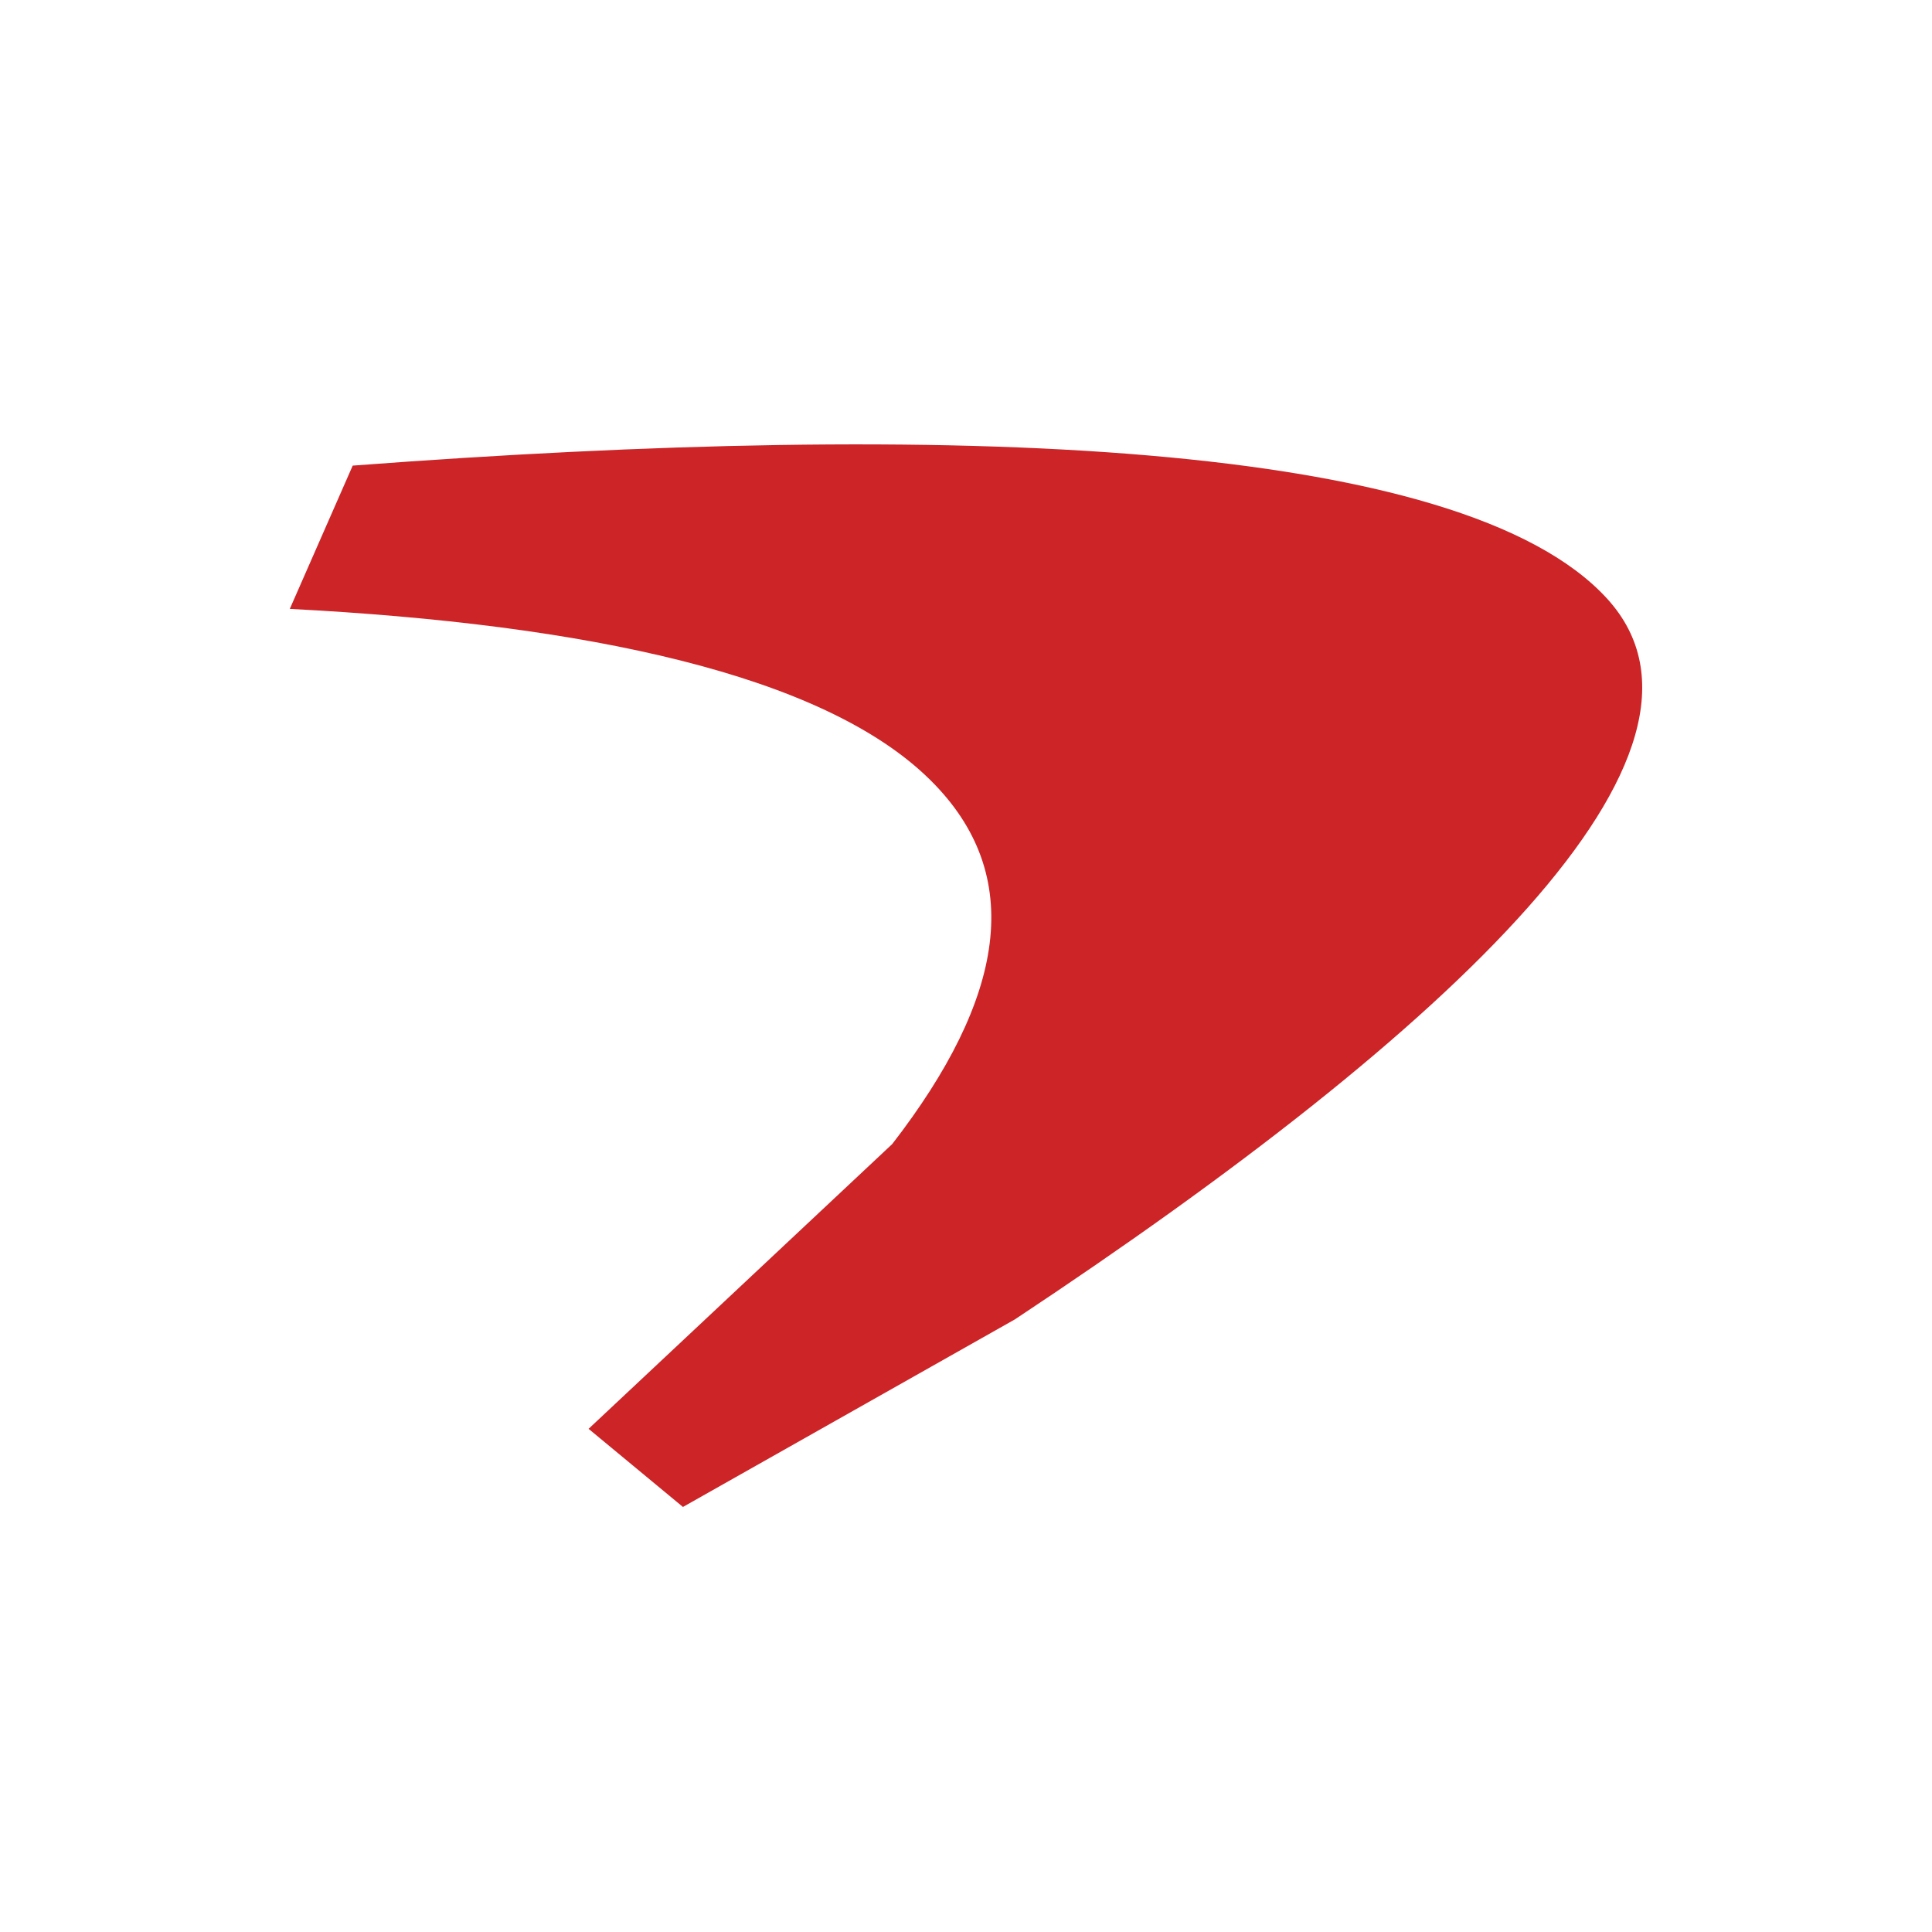
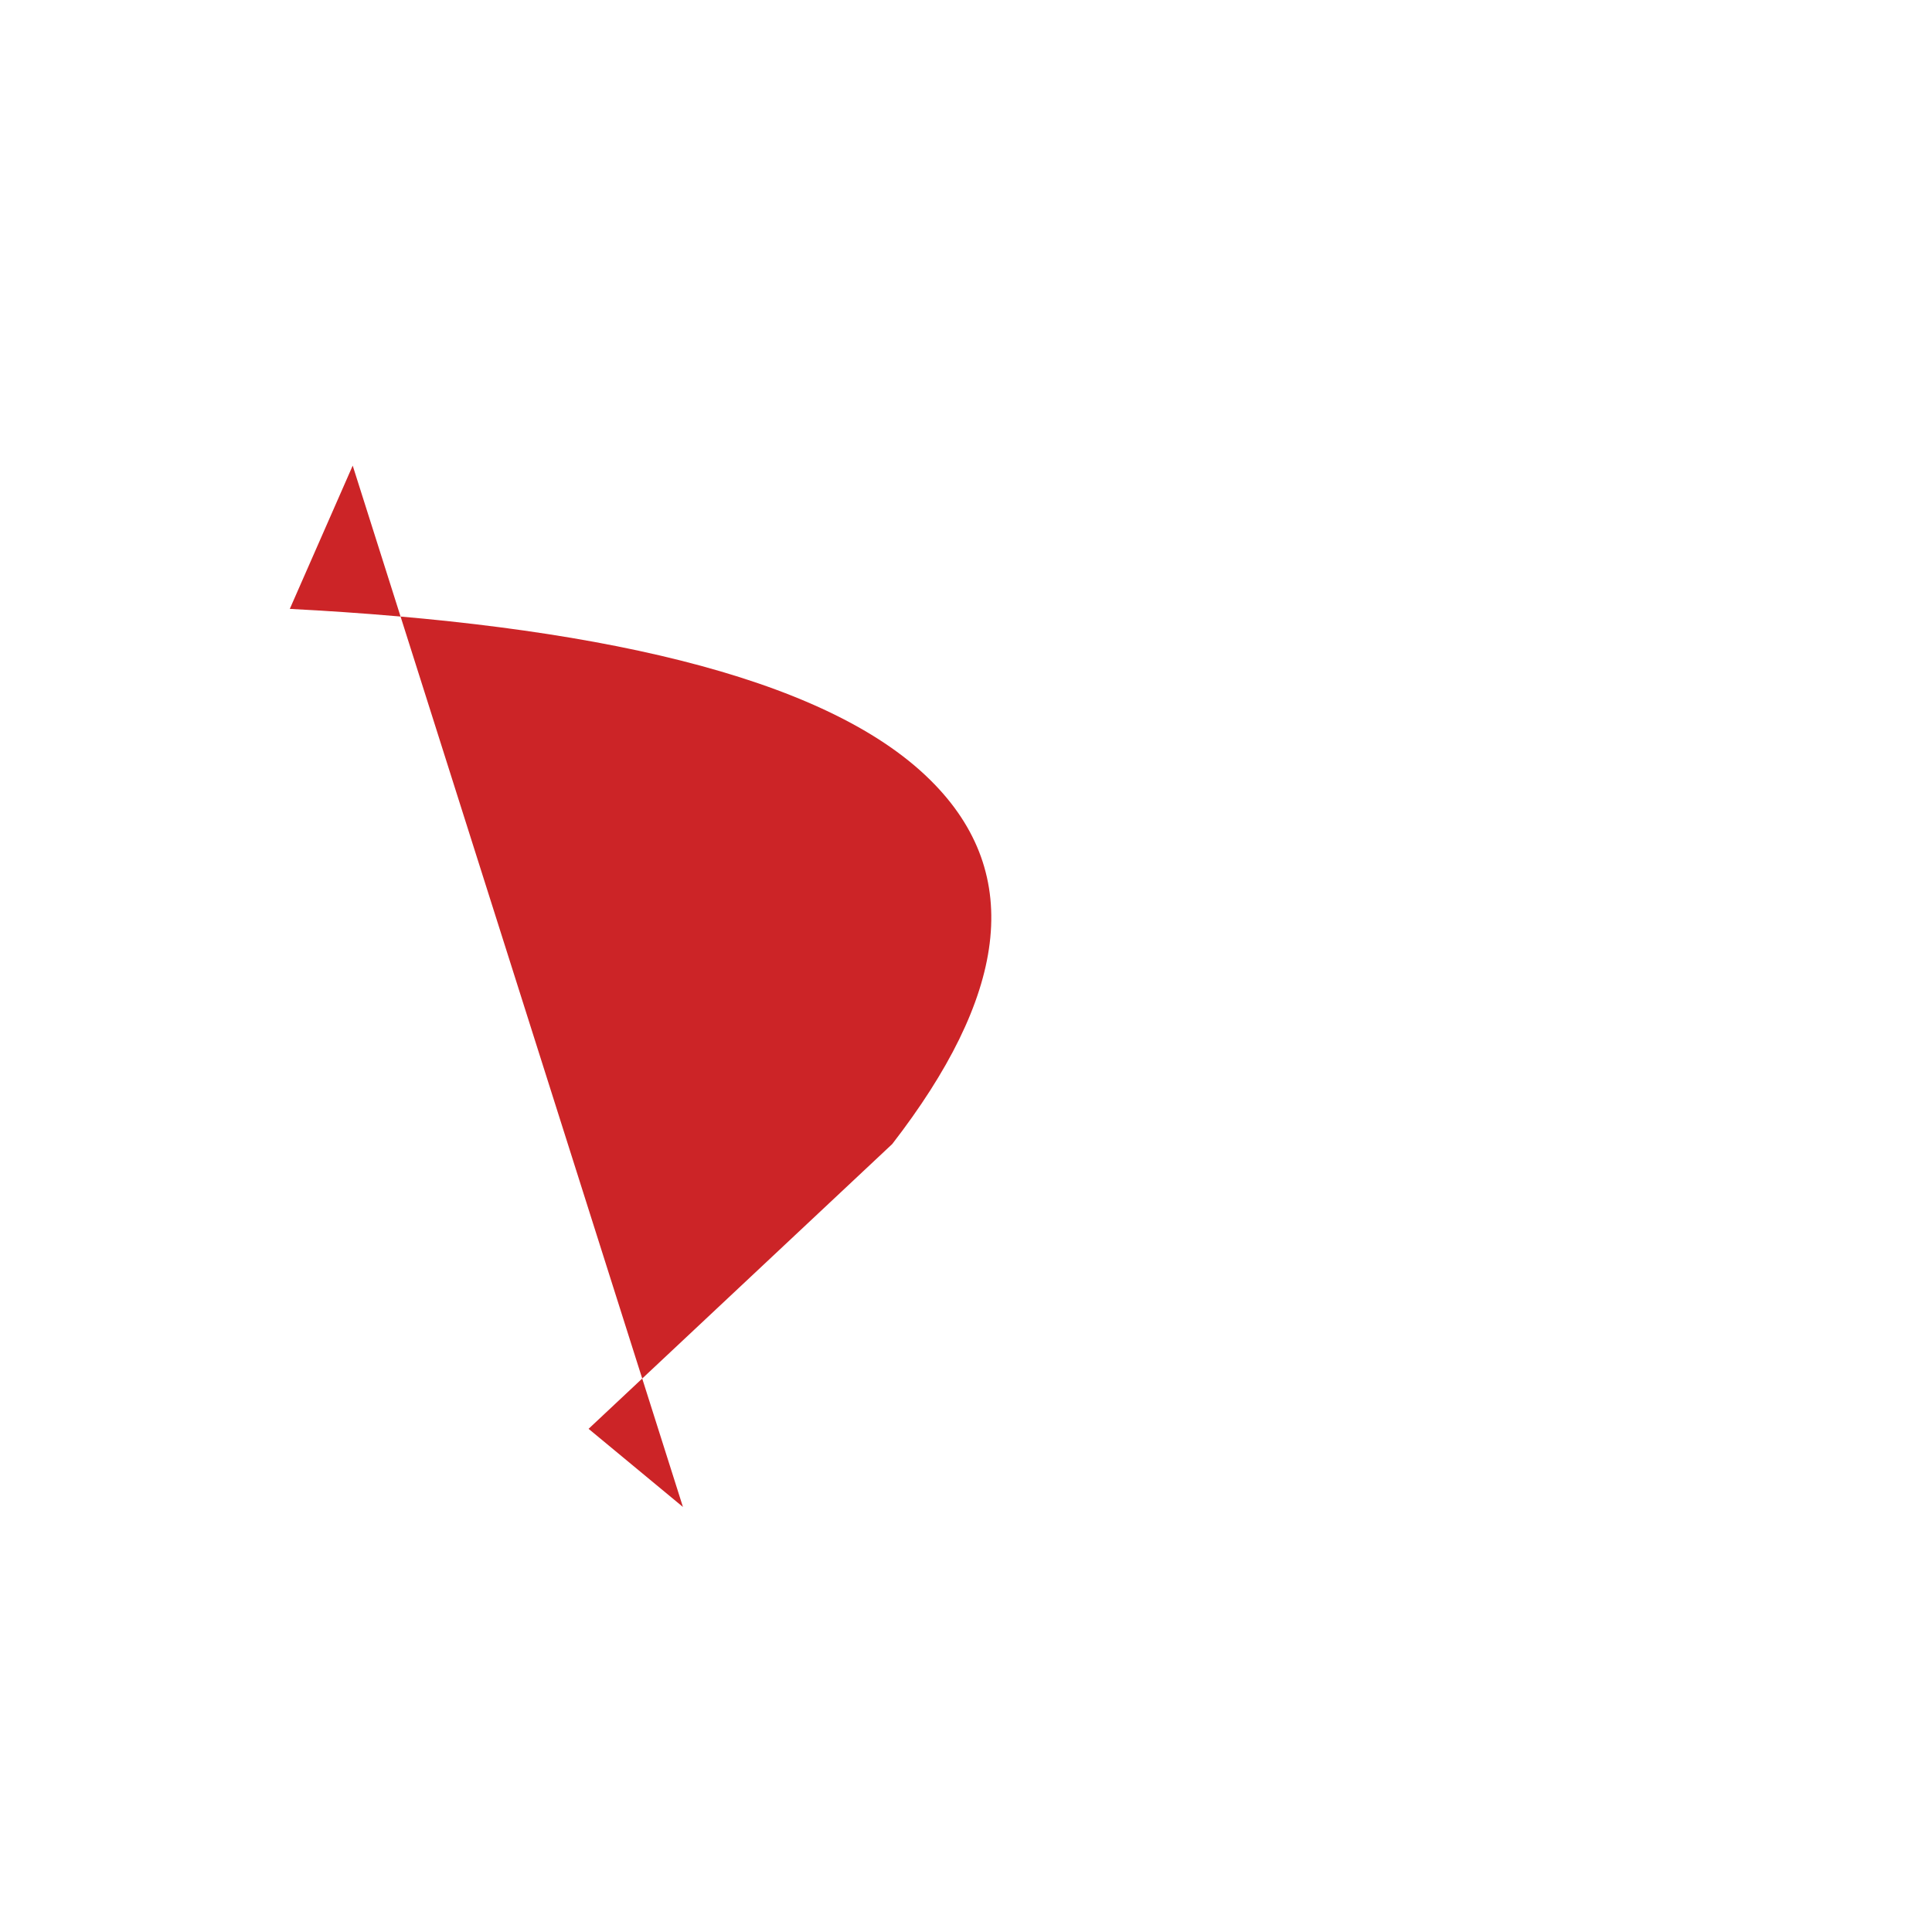
<svg xmlns="http://www.w3.org/2000/svg" width="100" height="100" fill="none">
-   <path fill="#CC2427" d="M46.182 59.215c5.823-7.528 6.976-13.907 1.96-18.85C42.625 34.907 30.31 32.31 15 31.516l3.256-7.416c30.777-2.325 57.415-1.376 64.94 6.9 7.206 7.93-8.014 22.297-30.672 37.295L35.349 78l-4.884-4.044 15.717-14.741Z" />
+   <path fill="#CC2427" d="M46.182 59.215c5.823-7.528 6.976-13.907 1.96-18.85C42.625 34.907 30.31 32.31 15 31.516l3.256-7.416L35.349 78l-4.884-4.044 15.717-14.741Z" />
</svg>